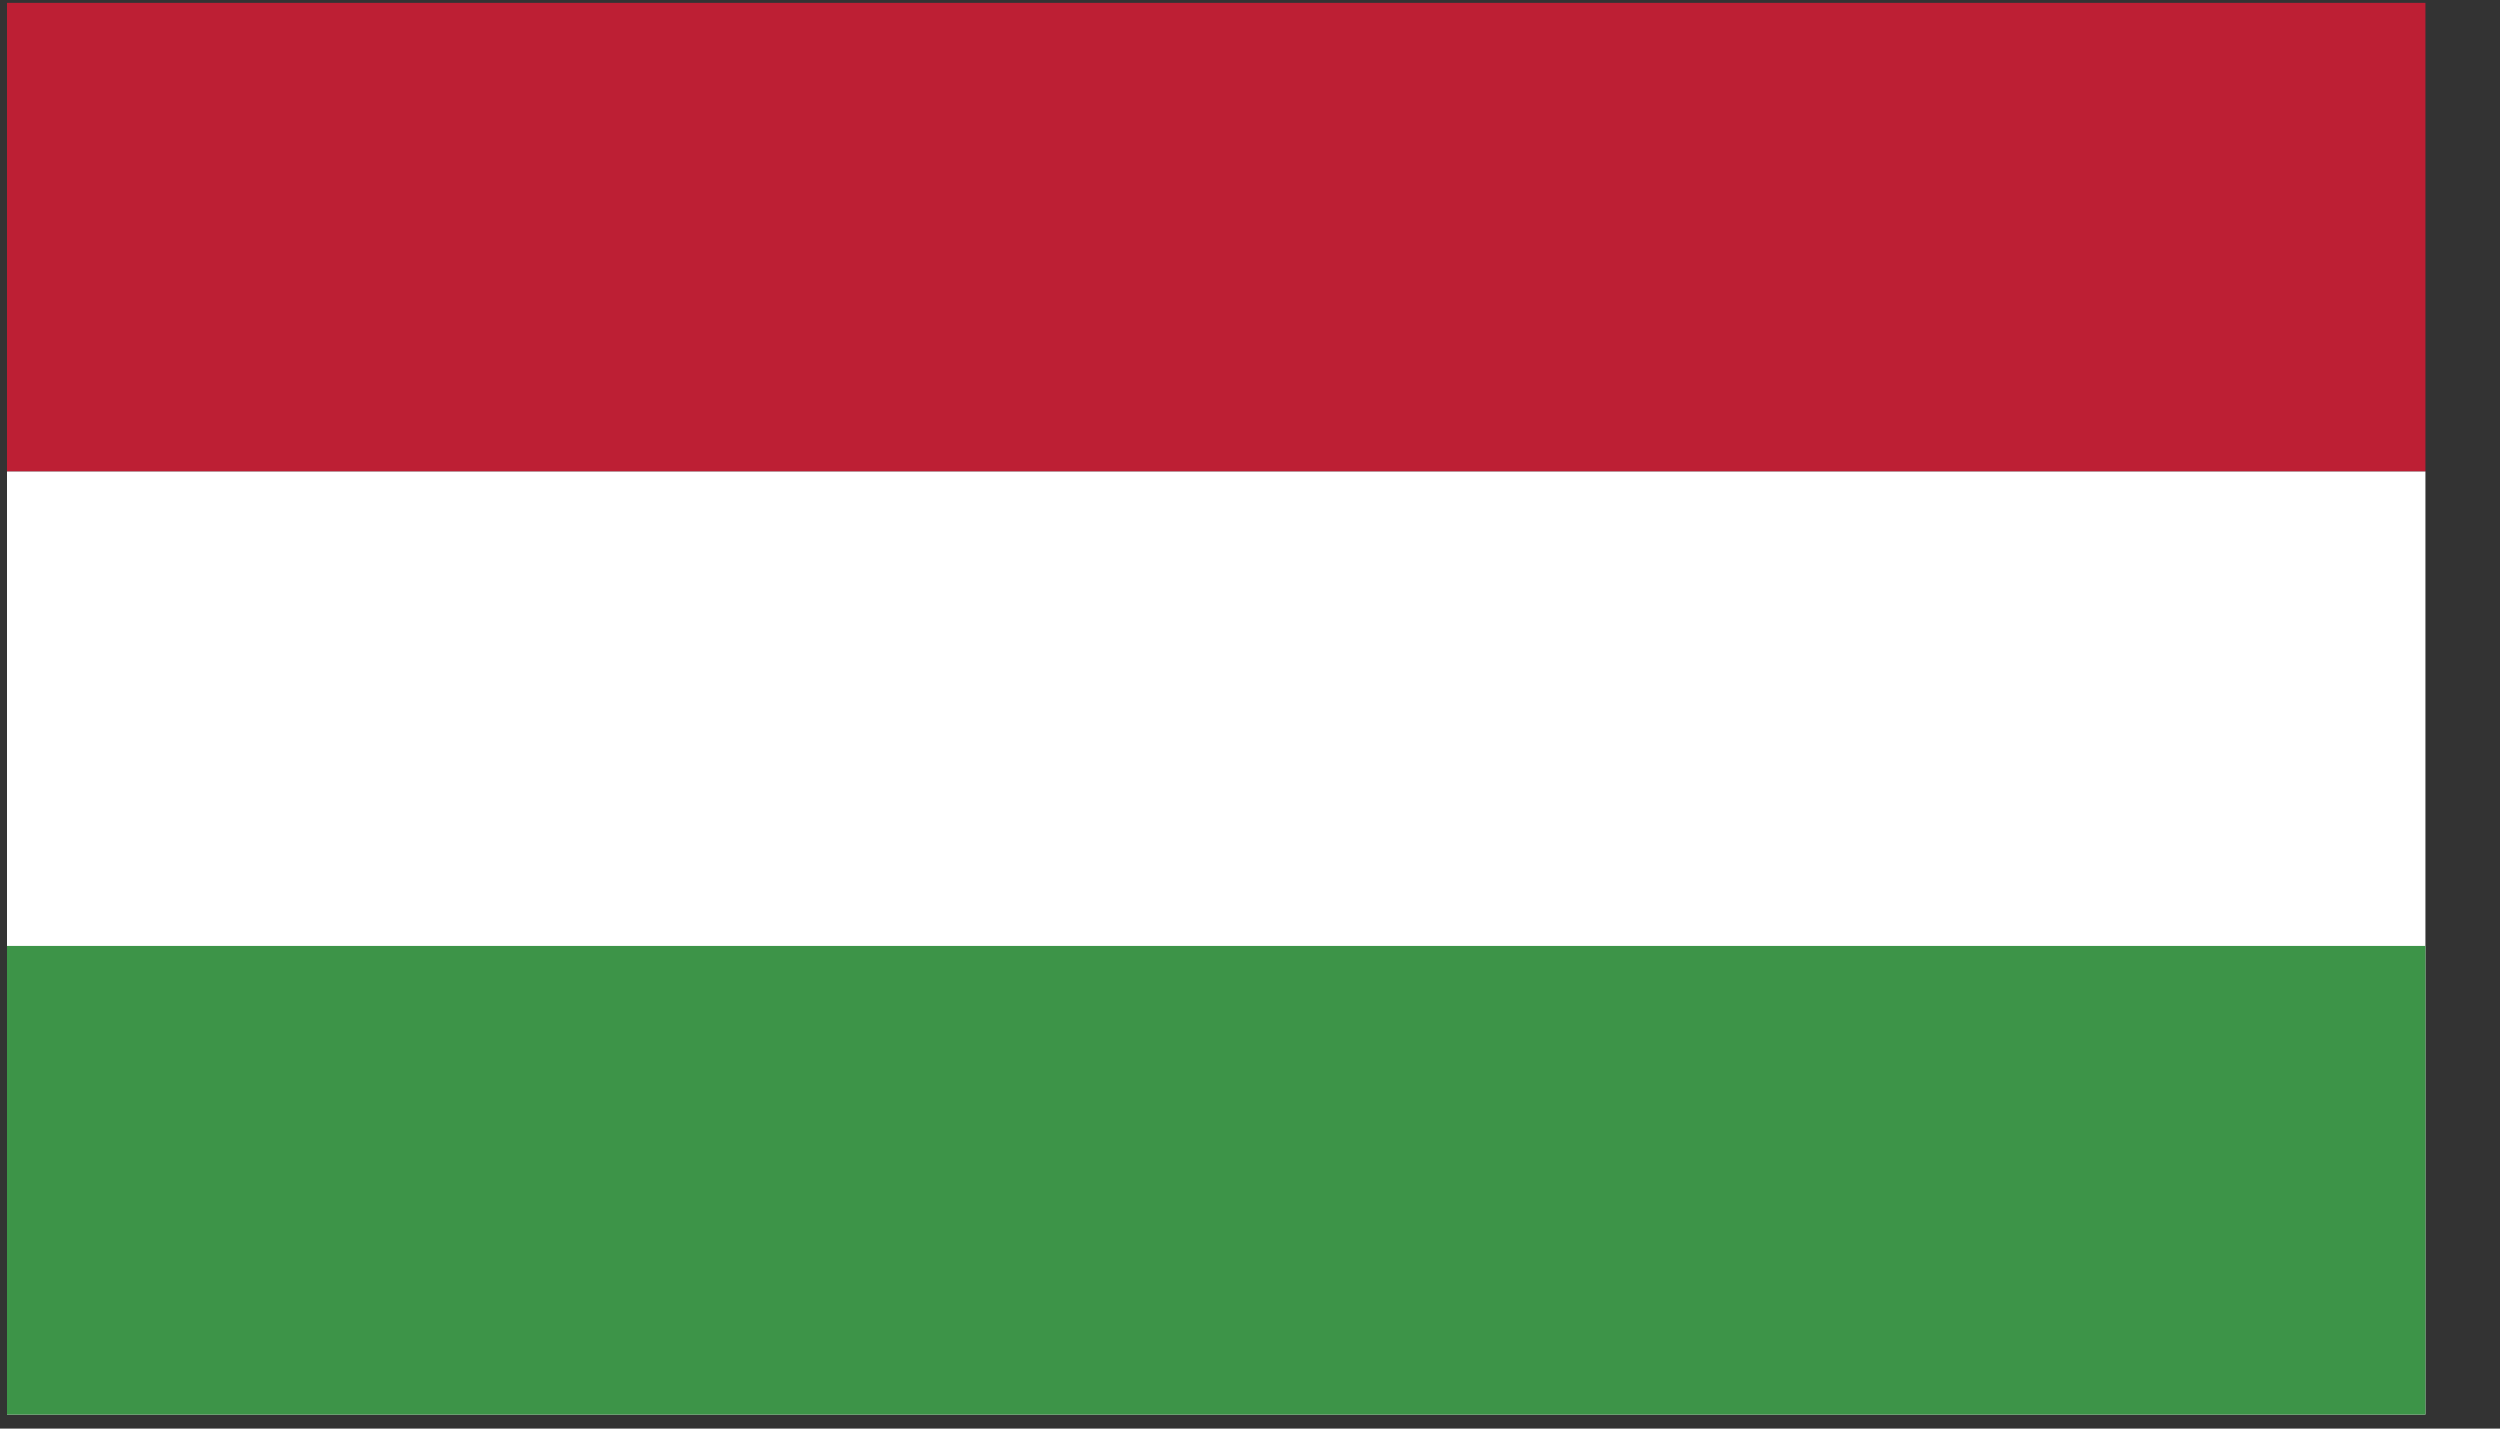
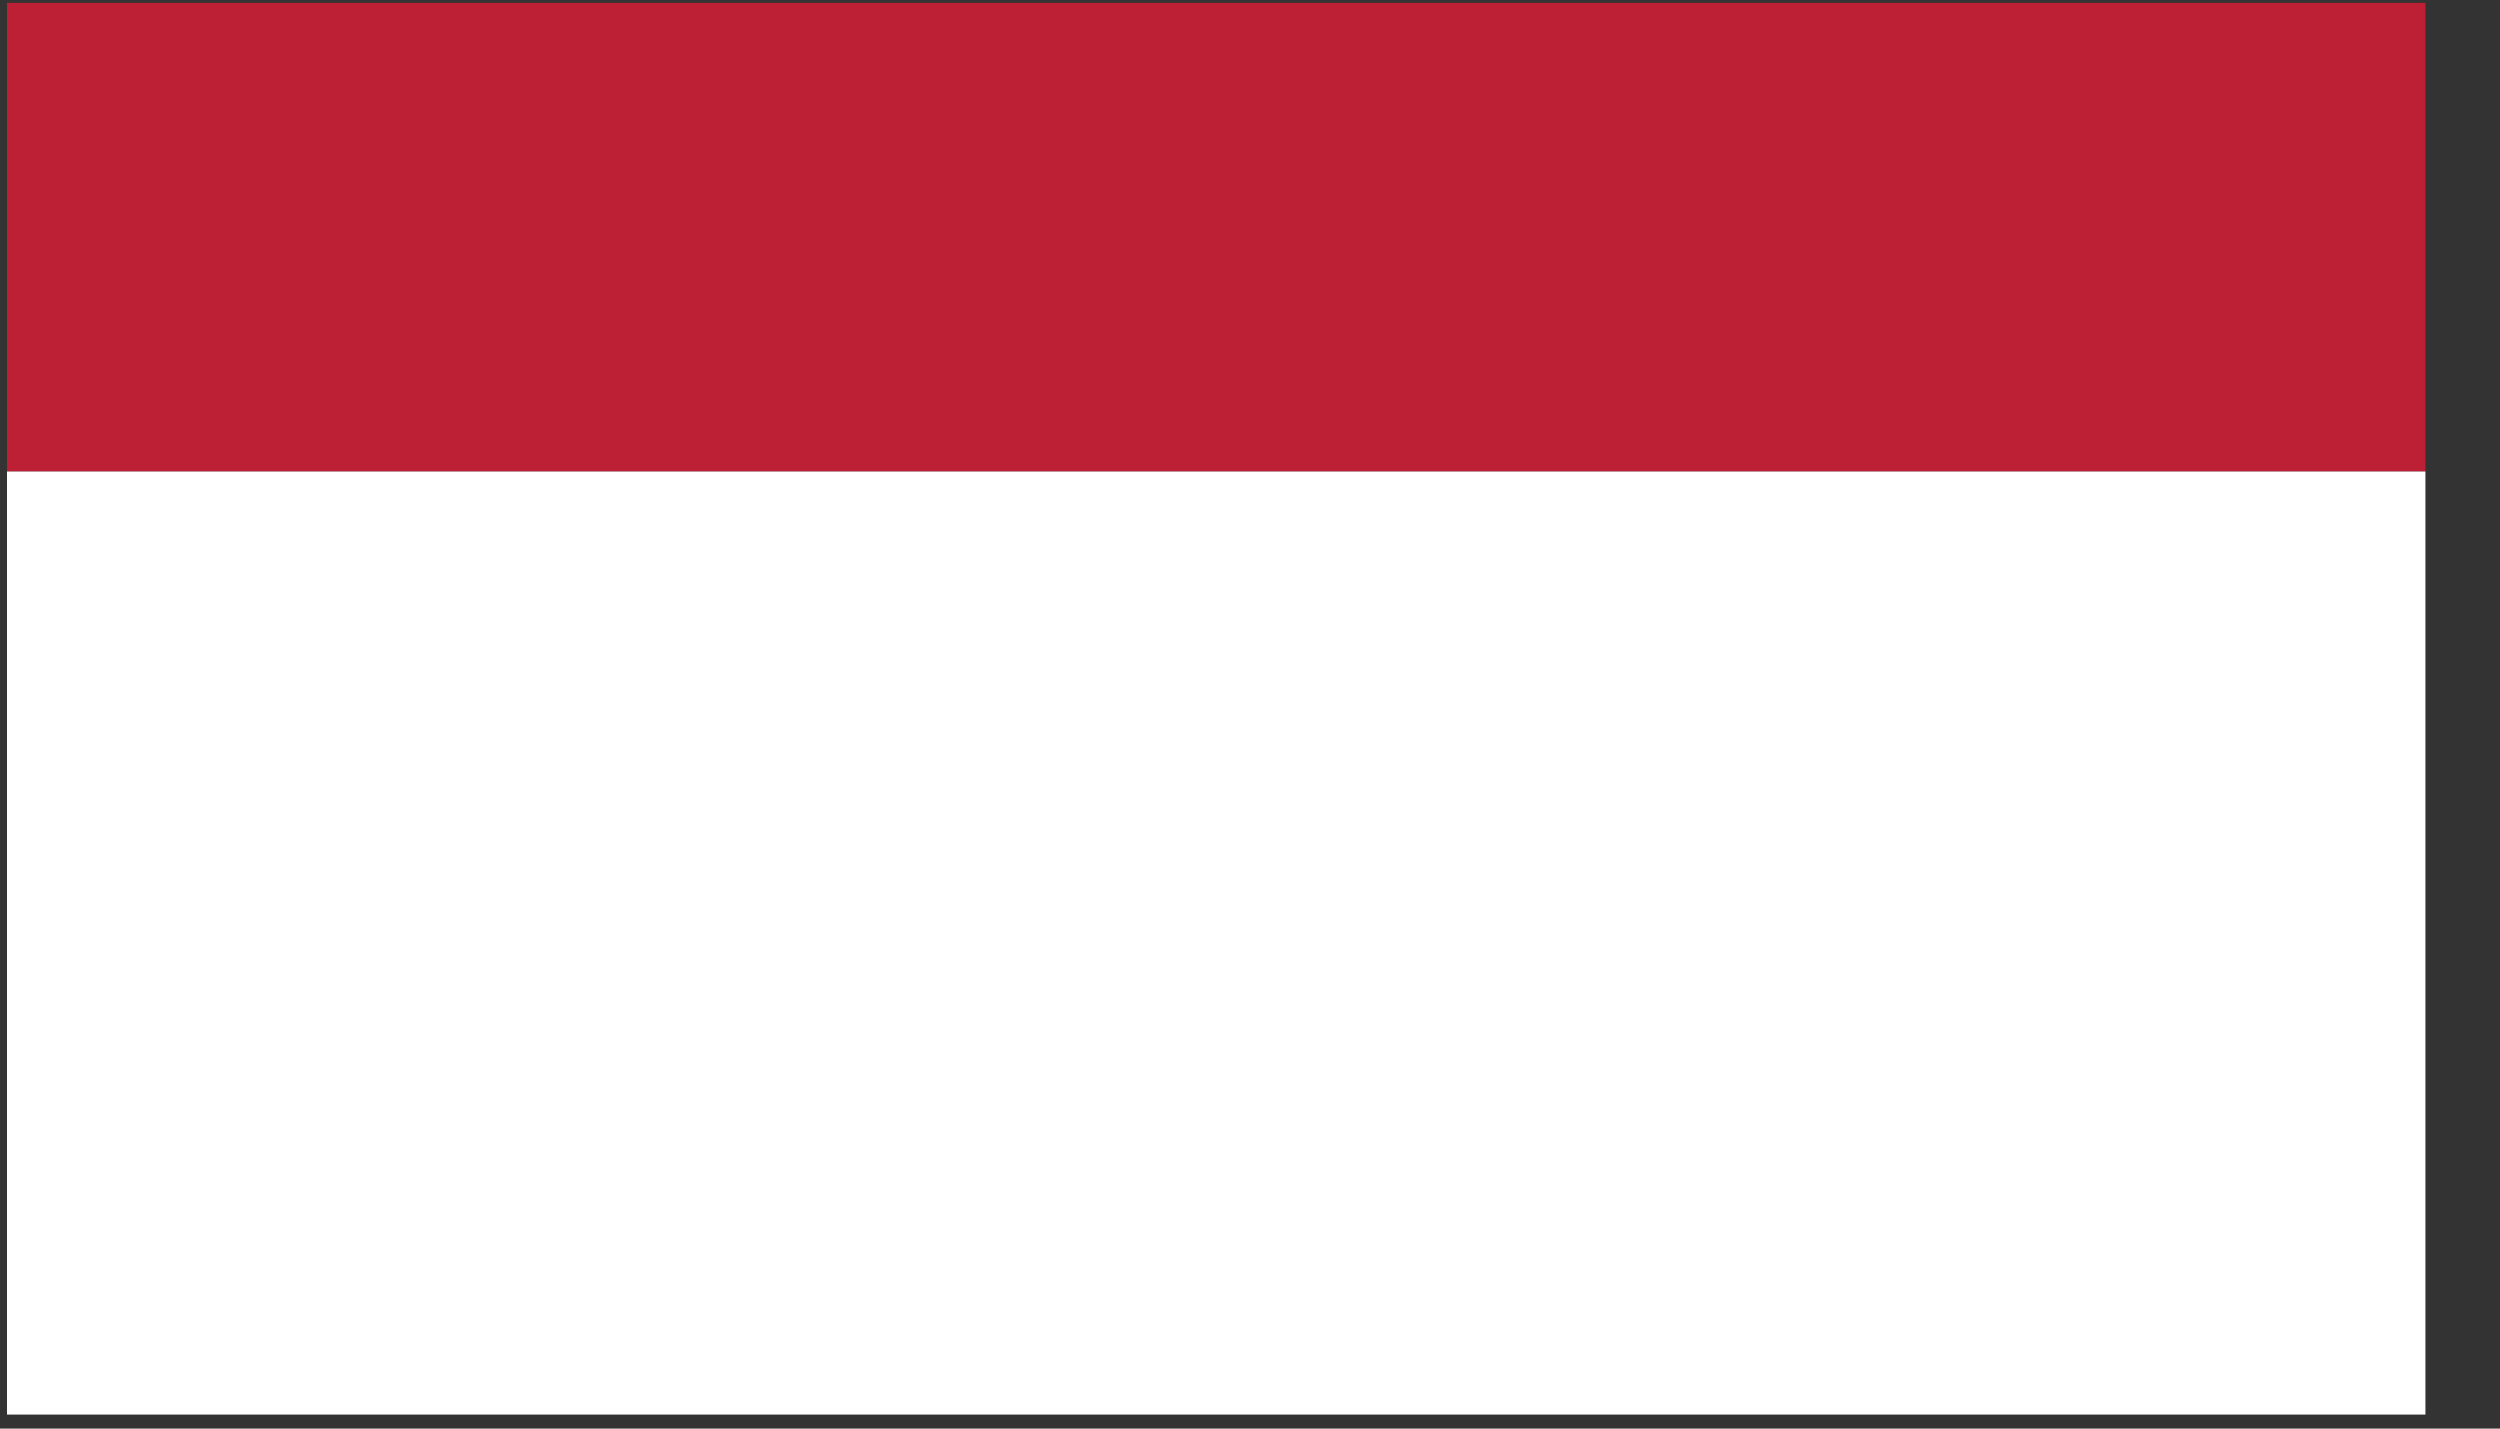
<svg xmlns="http://www.w3.org/2000/svg" width="35px" height="20px" version="1.1" xml:space="preserve" style="fill-rule:evenodd;clip-rule:evenodd;stroke-linejoin:round;stroke-miterlimit:2;">
  <rect width="100%" height="100%" fill="#333333" stroke="none" />
  <g id="hu.svg" transform="matrix(0.061,0,0,0.061,17.027,9.922)">
    <g transform="matrix(1,0,0,1,-278,-162)">
      <g id="Layer_x0020_1">
        <g id="_2210933769072">
          <rect x="0.475" y="0" width="555.049" height="107.557" style="fill:rgb(189,31,52);fill-rule:nonzero;" />
          <rect x="0.475" y="107.557" width="555.049" height="216.443" style="fill:white;fill-rule:nonzero;" />
-           <rect x="0.475" y="216.443" width="555.049" height="107.557" style="fill:rgb(61,148,72);" />
        </g>
      </g>
    </g>
  </g>
</svg>